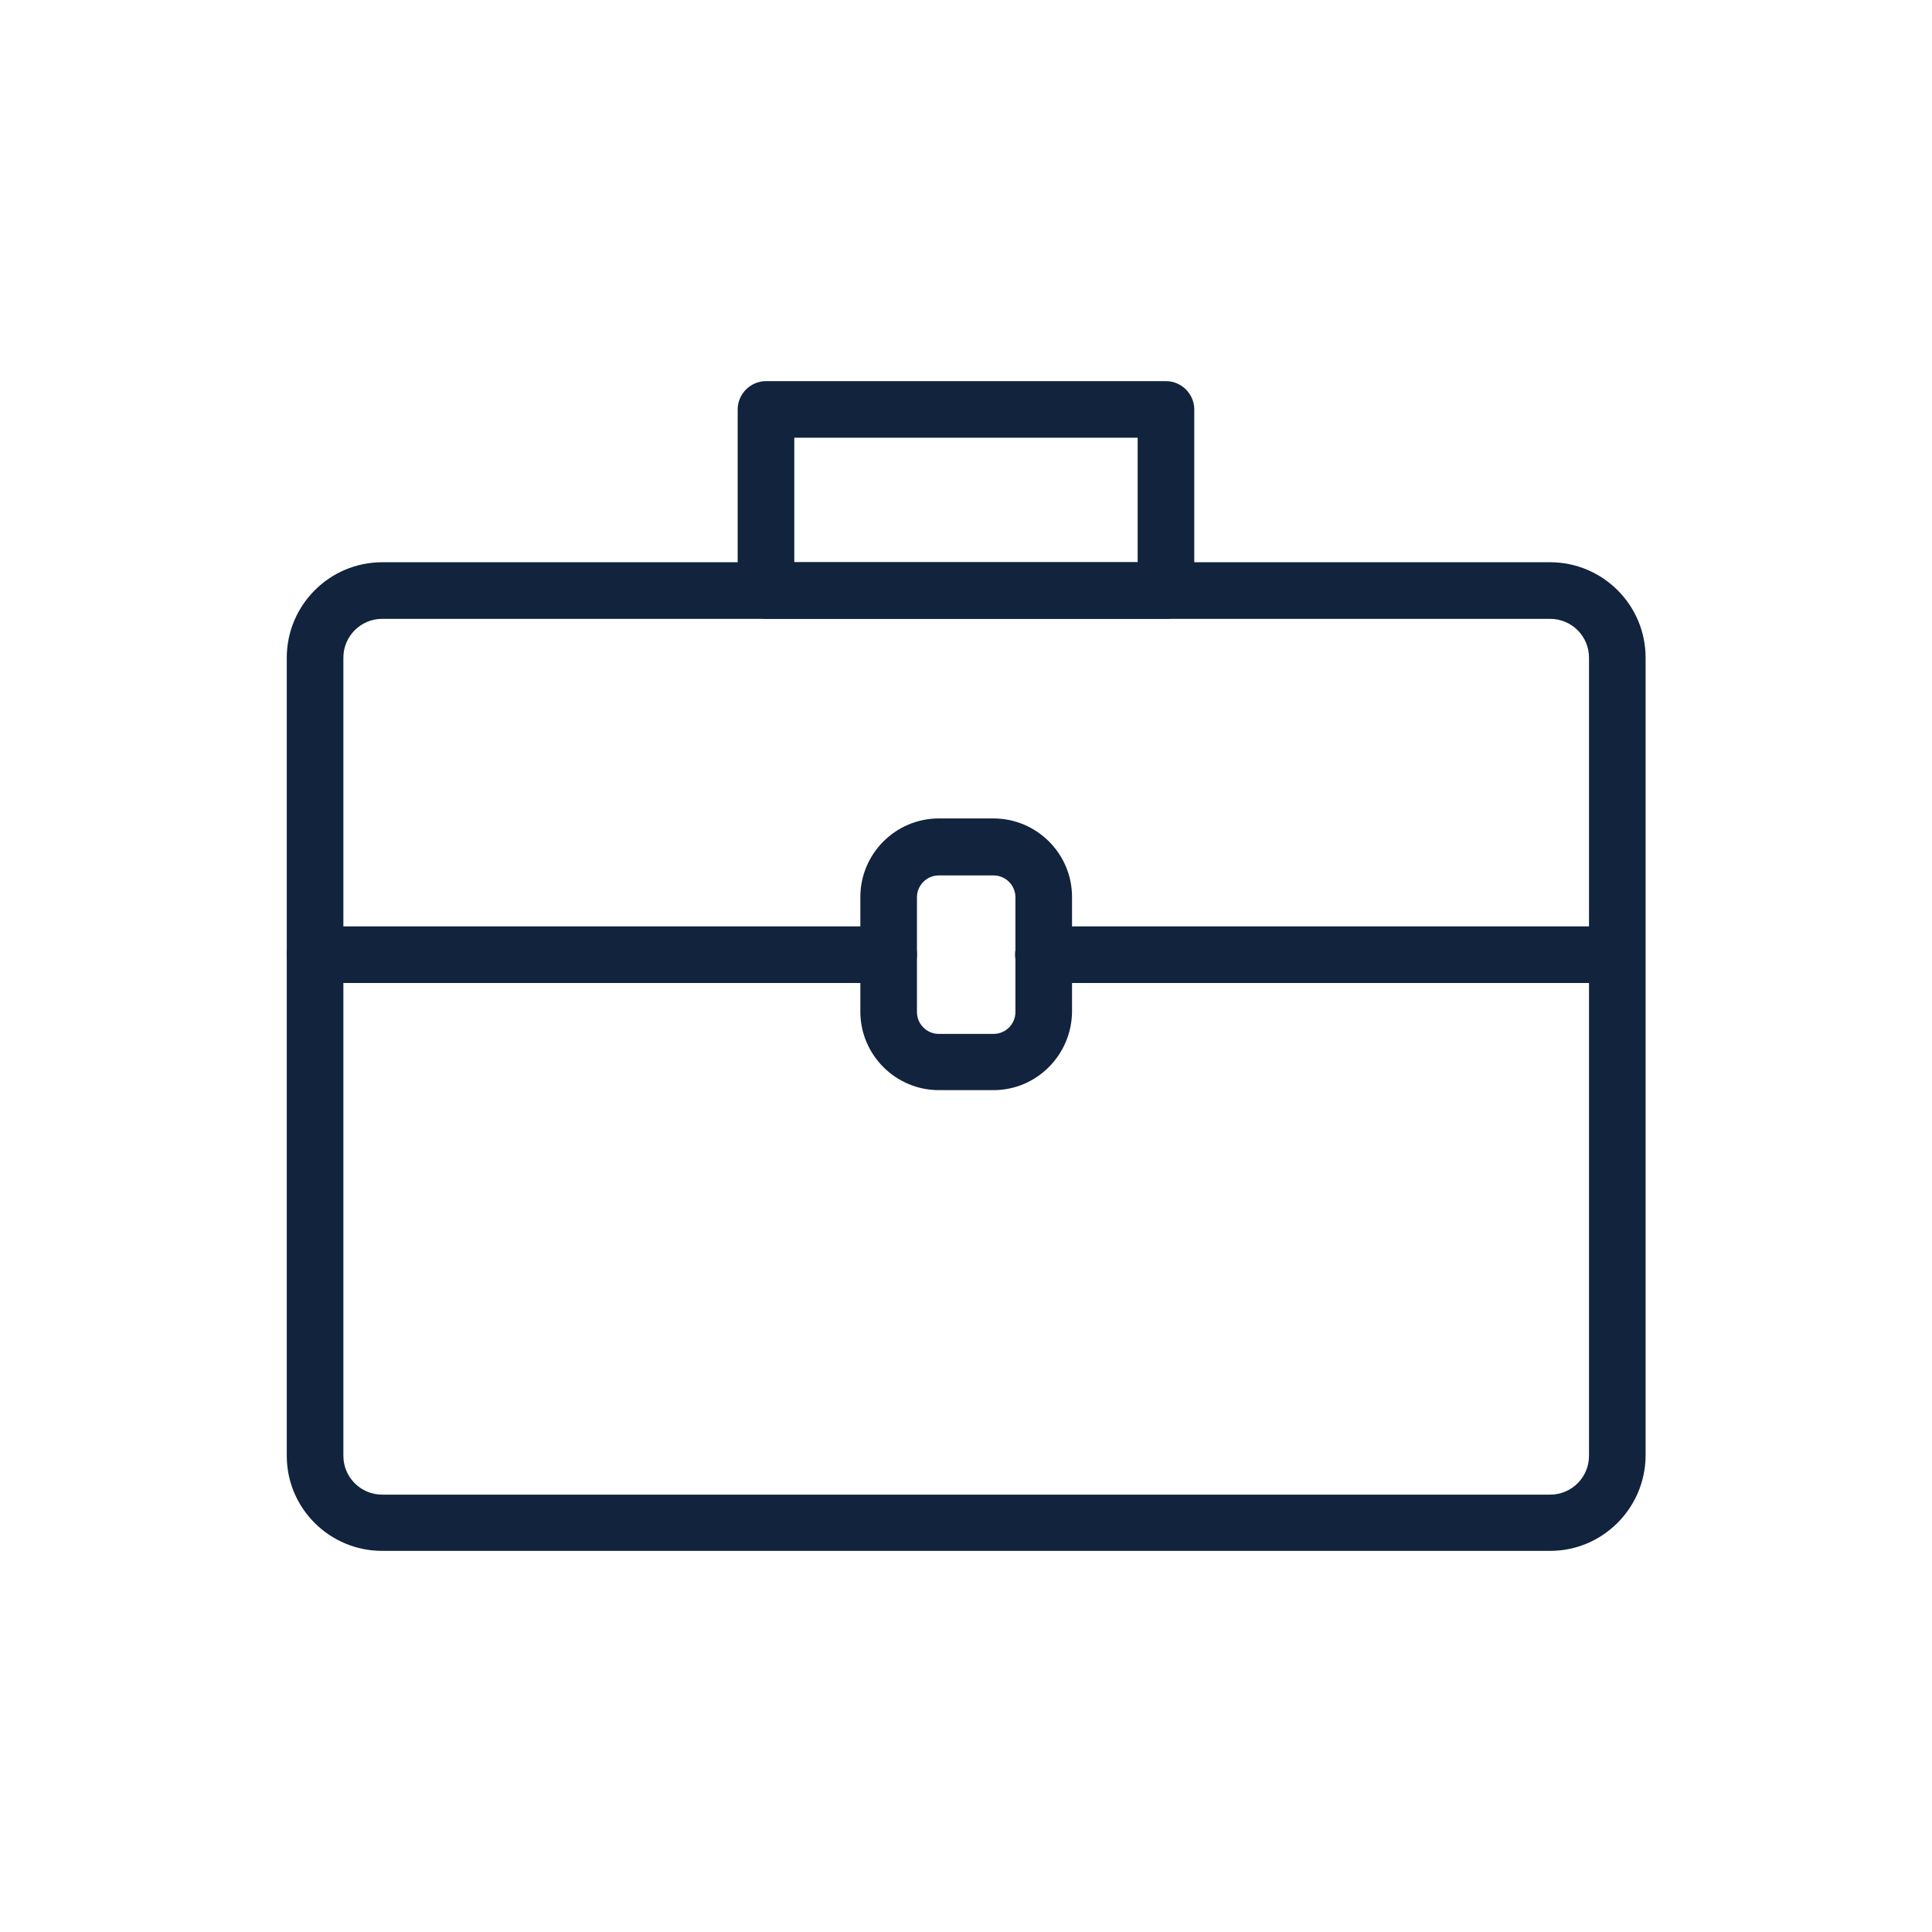
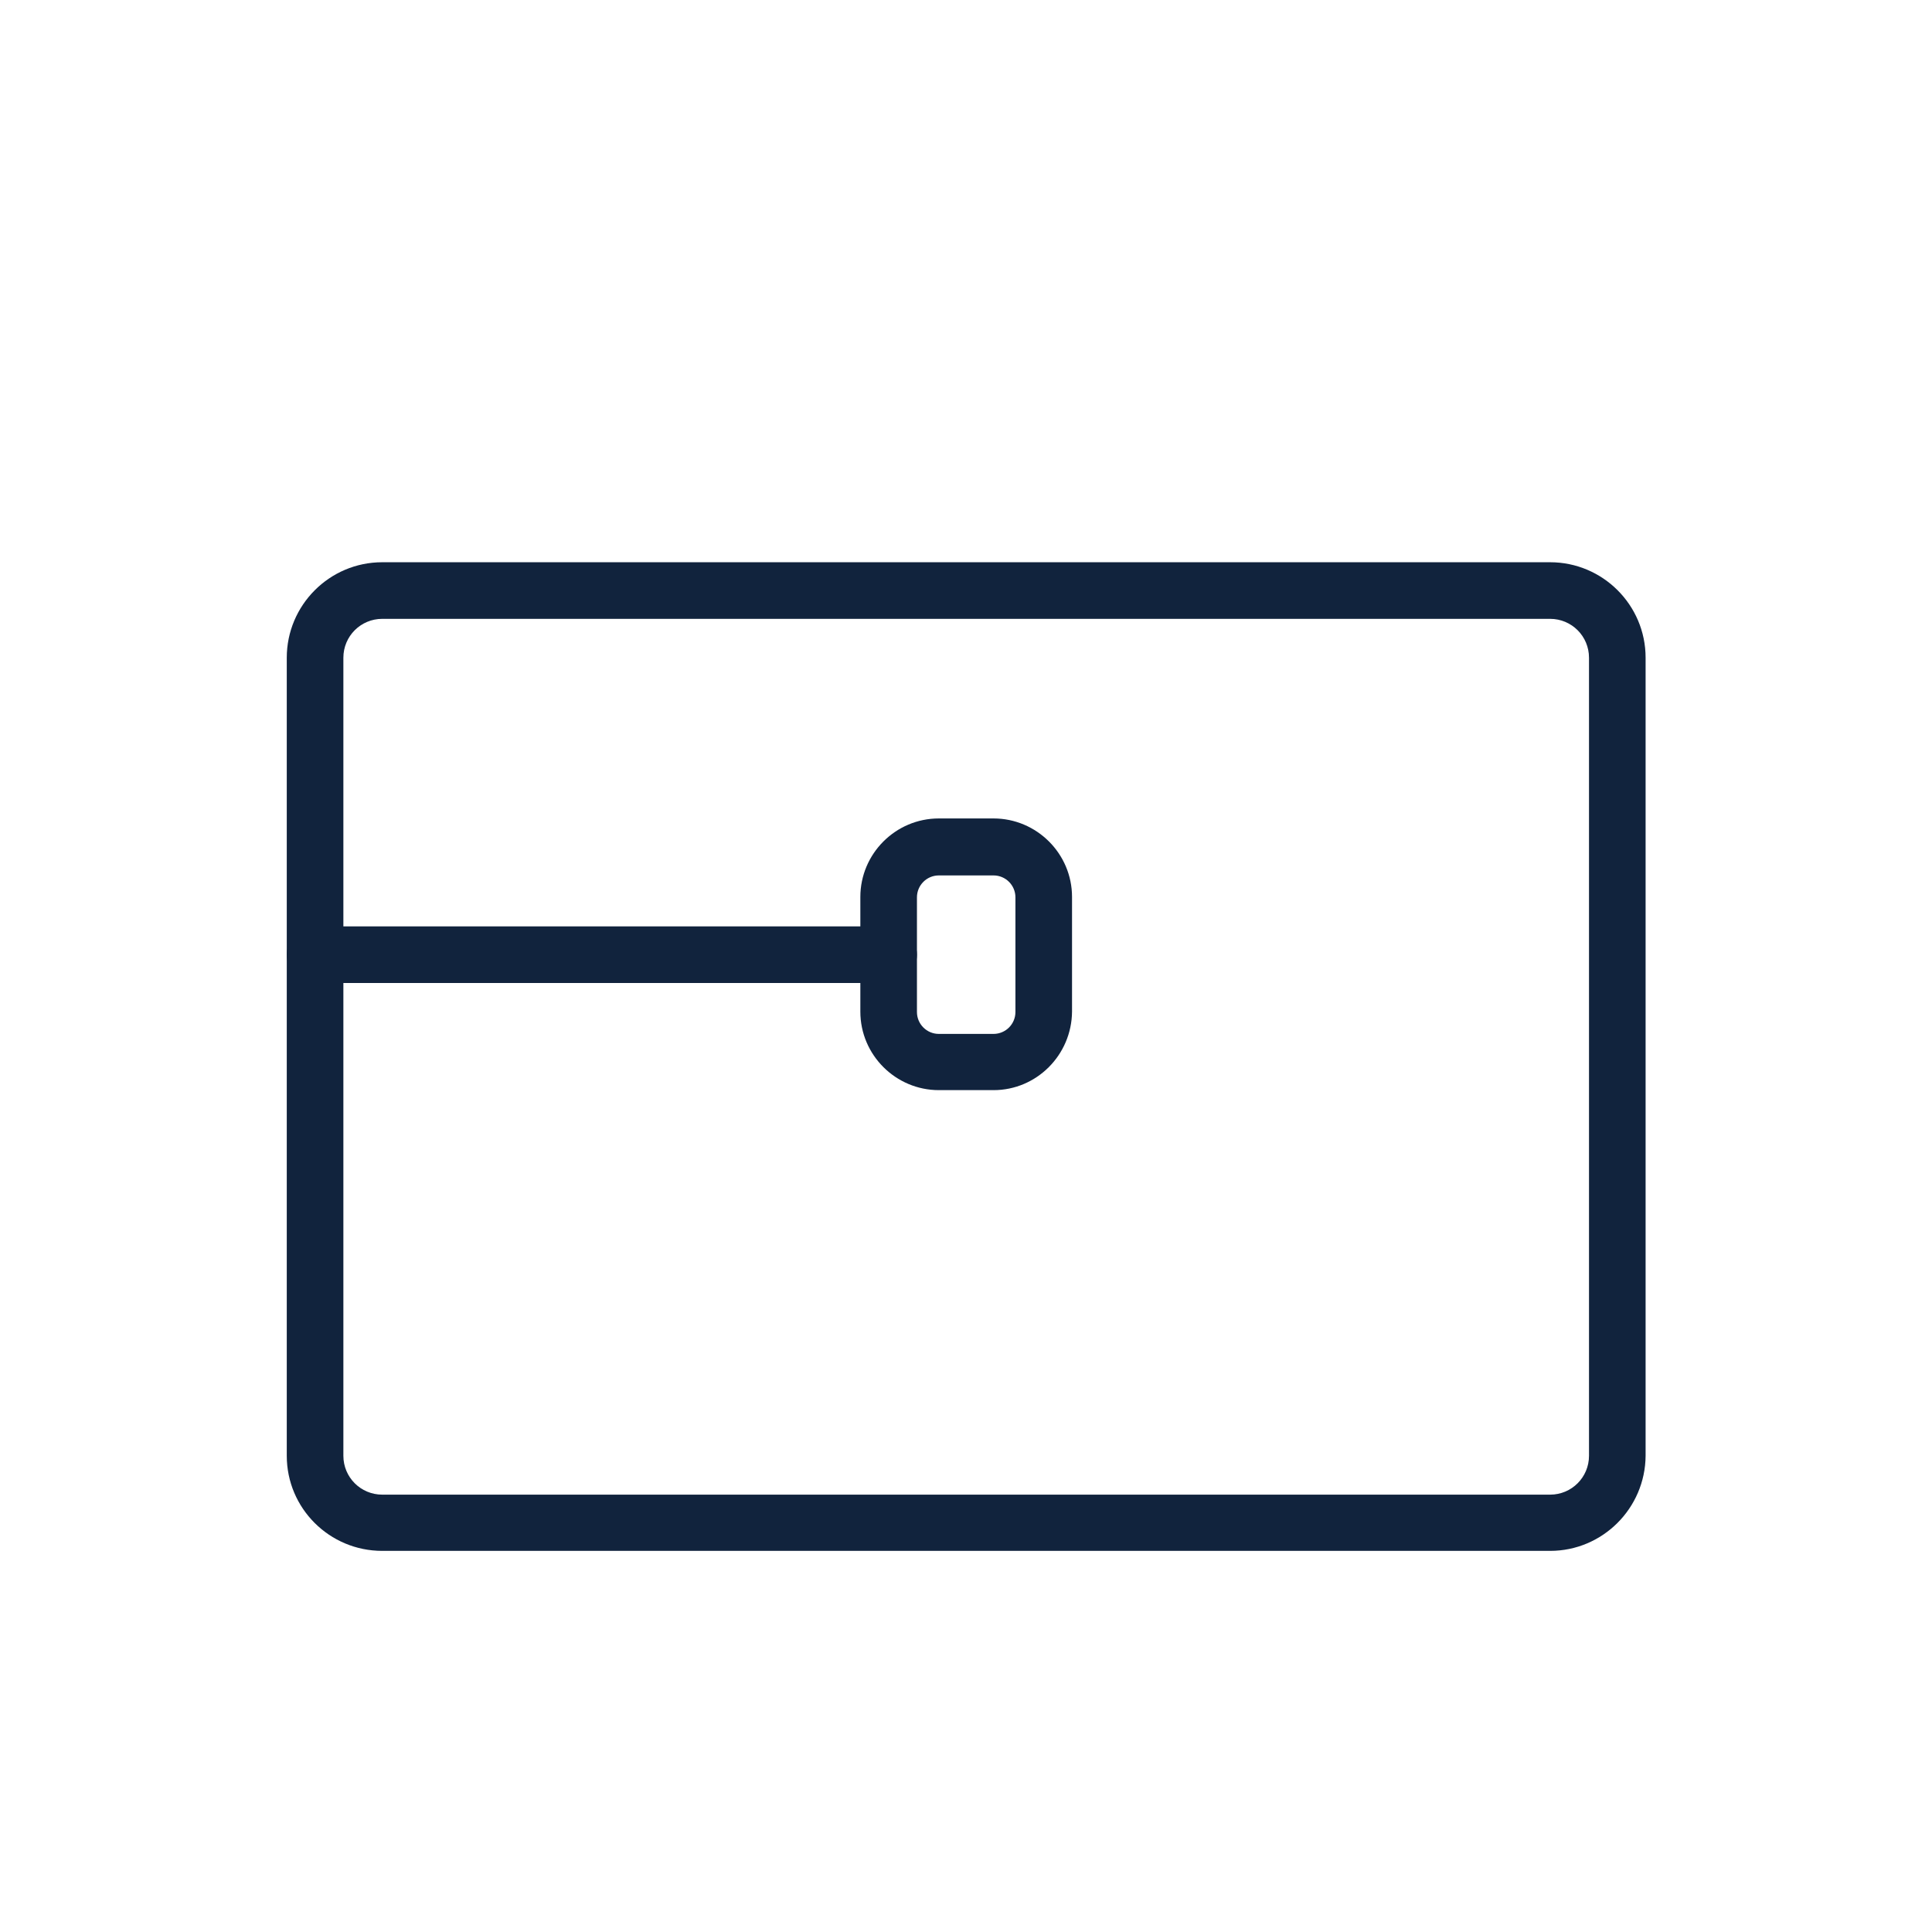
<svg xmlns="http://www.w3.org/2000/svg" width="67" height="67" viewBox="0 0 67 67" fill="none">
  <path d="M53.757 53.783H13.256C11.424 53.783 9.945 52.304 9.945 50.486V22.809C9.945 20.99 11.424 19.498 13.256 19.498H53.757C55.576 19.498 57.068 20.977 57.068 22.809V50.486C57.055 52.304 55.576 53.783 53.757 53.783ZM13.256 21.461C12.51 21.461 11.908 22.063 11.908 22.809V50.486C11.908 51.231 12.51 51.833 13.256 51.833H53.757C54.503 51.833 55.105 51.231 55.105 50.486V22.809C55.105 22.063 54.503 21.461 53.757 21.461H13.256Z" fill="#11233D" />
-   <path d="M40.435 21.461H26.564C26.027 21.461 25.582 21.016 25.582 20.48V14.198C25.582 13.662 26.027 13.217 26.564 13.217H40.435C40.971 13.217 41.416 13.662 41.416 14.198V20.48C41.416 21.016 40.971 21.461 40.435 21.461ZM27.545 19.498H39.453V15.18H27.545V19.498Z" fill="#11233D" />
  <path d="M34.455 37.805H32.558C31.066 37.805 29.836 36.588 29.836 35.083V31.105C29.836 29.613 31.053 28.383 32.558 28.383H34.455C35.947 28.383 37.177 29.6 37.177 31.105V35.083C37.164 36.588 35.947 37.805 34.455 37.805ZM32.558 30.359C32.139 30.359 31.799 30.7 31.799 31.118V35.096C31.799 35.515 32.139 35.855 32.558 35.855H34.455C34.874 35.855 35.214 35.515 35.214 35.096V31.118C35.214 30.7 34.874 30.359 34.455 30.359H32.558Z" fill="#11233D" />
-   <path d="M56.073 34.089H36.183C35.646 34.089 35.201 33.644 35.201 33.107C35.201 32.571 35.646 32.126 36.183 32.126H56.073C56.61 32.126 57.055 32.571 57.055 33.107C57.055 33.644 56.61 34.089 56.073 34.089Z" fill="#11233D" />
  <path d="M30.817 34.089H10.927C10.39 34.089 9.945 33.644 9.945 33.107C9.945 32.571 10.39 32.126 10.927 32.126H30.817C31.354 32.126 31.799 32.571 31.799 33.107C31.799 33.644 31.354 34.089 30.817 34.089Z" fill="#11233D" />
</svg>